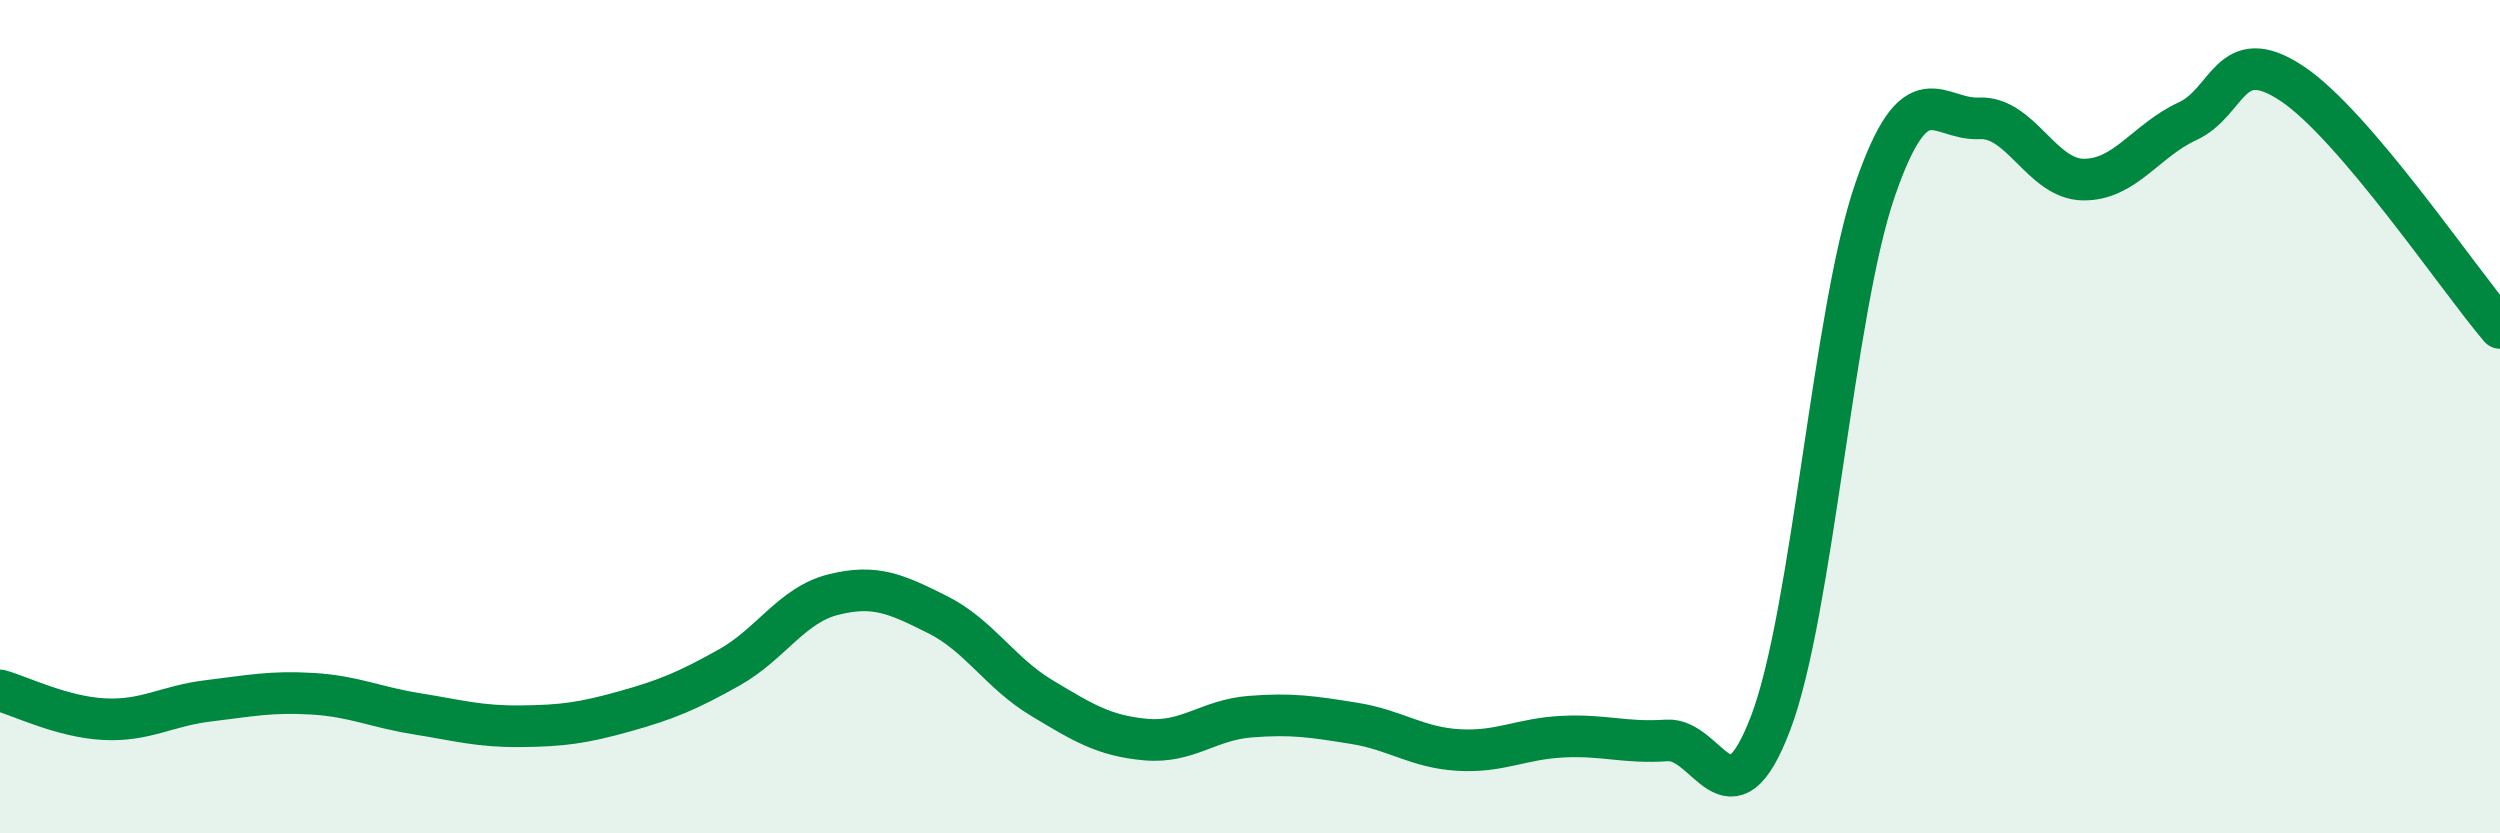
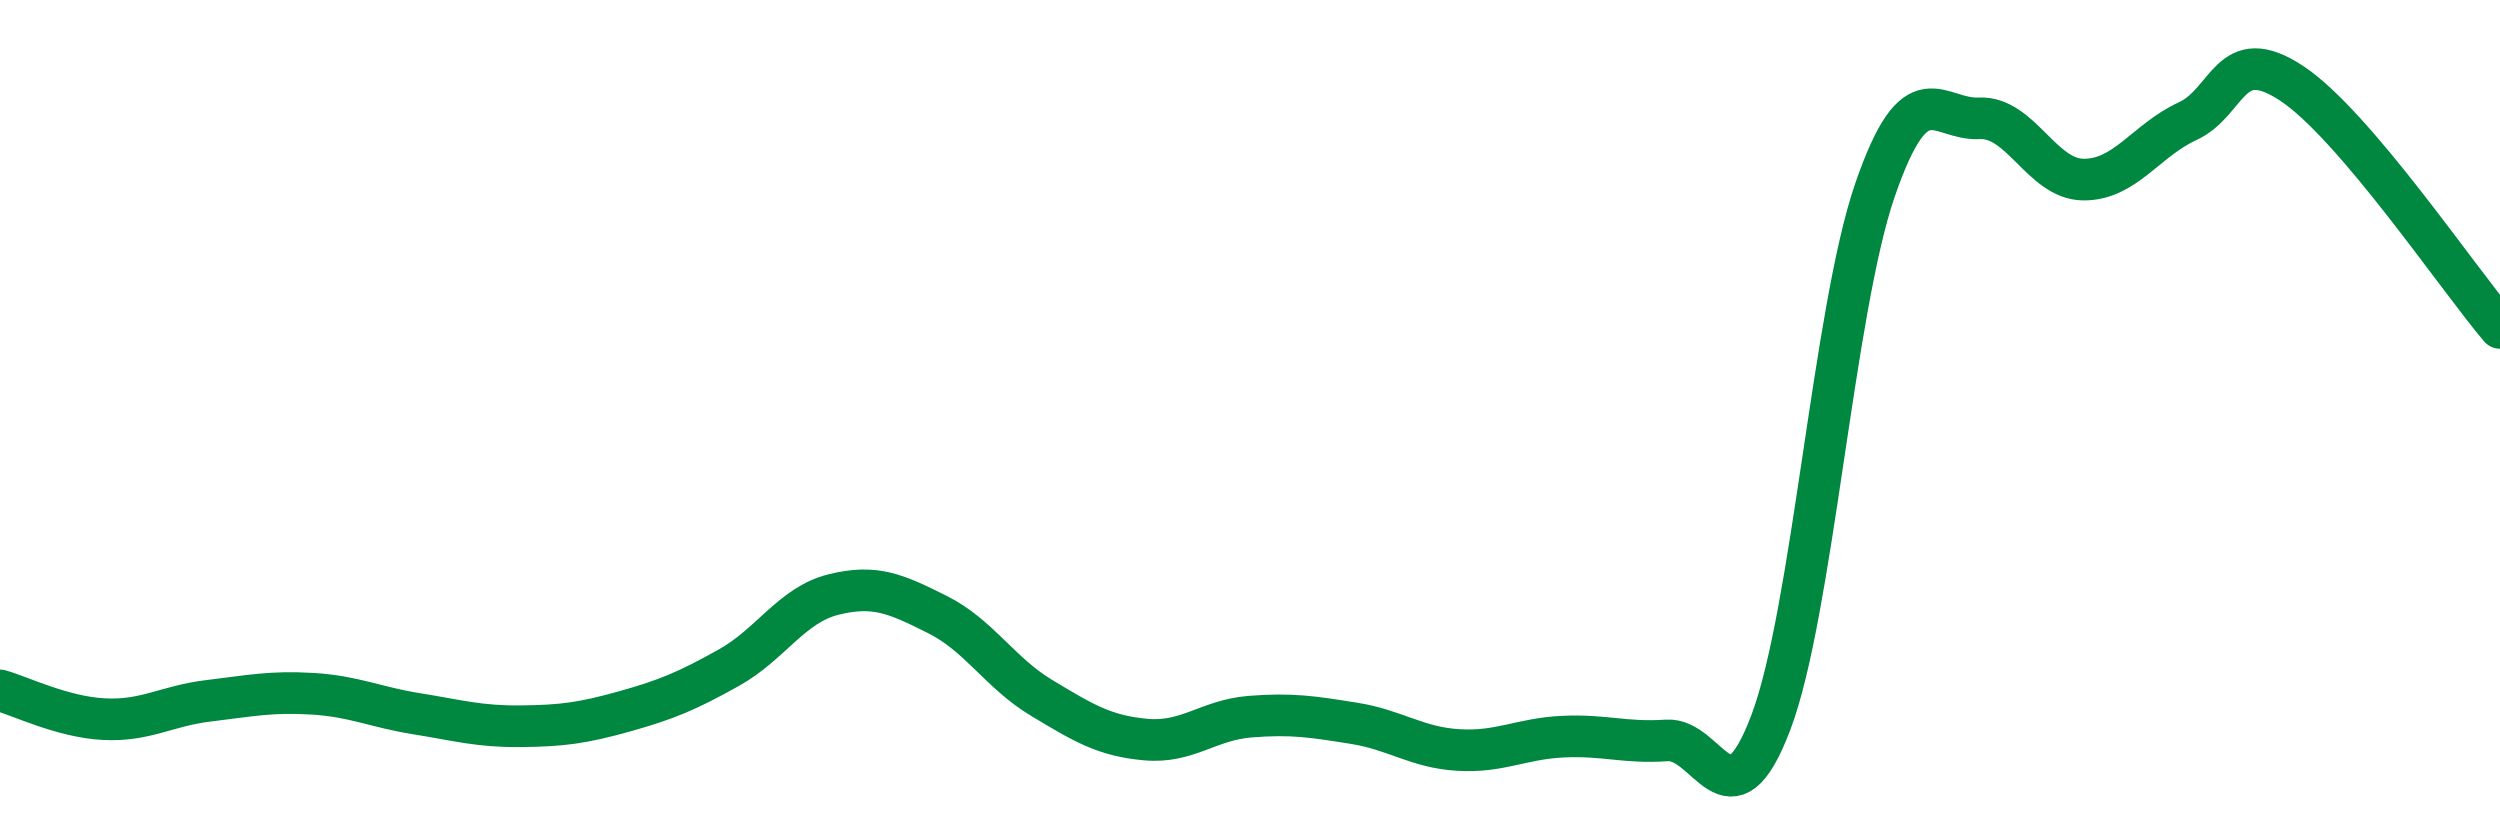
<svg xmlns="http://www.w3.org/2000/svg" width="60" height="20" viewBox="0 0 60 20">
-   <path d="M 0,16.57 C 0.5,16.71 1.5,17.21 2.5,17.26 C 3.5,17.31 4,16.94 5,16.82 C 6,16.7 6.5,16.59 7.5,16.65 C 8.5,16.71 9,16.97 10,17.13 C 11,17.29 11.5,17.44 12.5,17.43 C 13.5,17.42 14,17.35 15,17.07 C 16,16.79 16.5,16.58 17.5,16.02 C 18.5,15.46 19,14.52 20,14.27 C 21,14.02 21.5,14.25 22.5,14.75 C 23.5,15.25 24,16.15 25,16.75 C 26,17.35 26.5,17.66 27.5,17.75 C 28.5,17.84 29,17.28 30,17.2 C 31,17.12 31.5,17.2 32.5,17.36 C 33.5,17.52 34,17.94 35,18 C 36,18.06 36.5,17.73 37.5,17.68 C 38.5,17.63 39,17.84 40,17.77 C 41,17.7 41.5,19.98 42.5,17.34 C 43.5,14.7 44,7.46 45,4.56 C 46,1.66 46.5,2.89 47.5,2.84 C 48.5,2.79 49,4.3 50,4.31 C 51,4.32 51.5,3.37 52.5,2.91 C 53.5,2.45 53.5,1.01 55,2 C 56.5,2.99 59,6.7 60,7.87L60 20L0 20Z" fill="#008740" opacity="0.1" stroke-linecap="round" stroke-linejoin="round" />
  <path d="M 0,16.57 C 0.5,16.71 1.5,17.21 2.5,17.26 C 3.5,17.31 4,16.94 5,16.82 C 6,16.7 6.5,16.59 7.5,16.65 C 8.5,16.71 9,16.97 10,17.13 C 11,17.29 11.5,17.44 12.5,17.43 C 13.5,17.42 14,17.35 15,17.07 C 16,16.79 16.5,16.58 17.5,16.02 C 18.5,15.46 19,14.52 20,14.27 C 21,14.02 21.5,14.25 22.5,14.75 C 23.5,15.25 24,16.15 25,16.75 C 26,17.35 26.5,17.66 27.5,17.75 C 28.5,17.84 29,17.28 30,17.2 C 31,17.12 31.5,17.2 32.5,17.36 C 33.5,17.52 34,17.94 35,18 C 36,18.06 36.5,17.73 37.5,17.68 C 38.5,17.63 39,17.84 40,17.77 C 41,17.7 41.5,19.98 42.5,17.34 C 43.5,14.7 44,7.46 45,4.56 C 46,1.66 46.5,2.89 47.5,2.84 C 48.5,2.79 49,4.3 50,4.31 C 51,4.32 51.5,3.37 52.5,2.91 C 53.5,2.45 53.5,1.01 55,2 C 56.5,2.99 59,6.7 60,7.87" stroke="#008740" stroke-width="1" fill="none" stroke-linecap="round" stroke-linejoin="round" />
</svg>